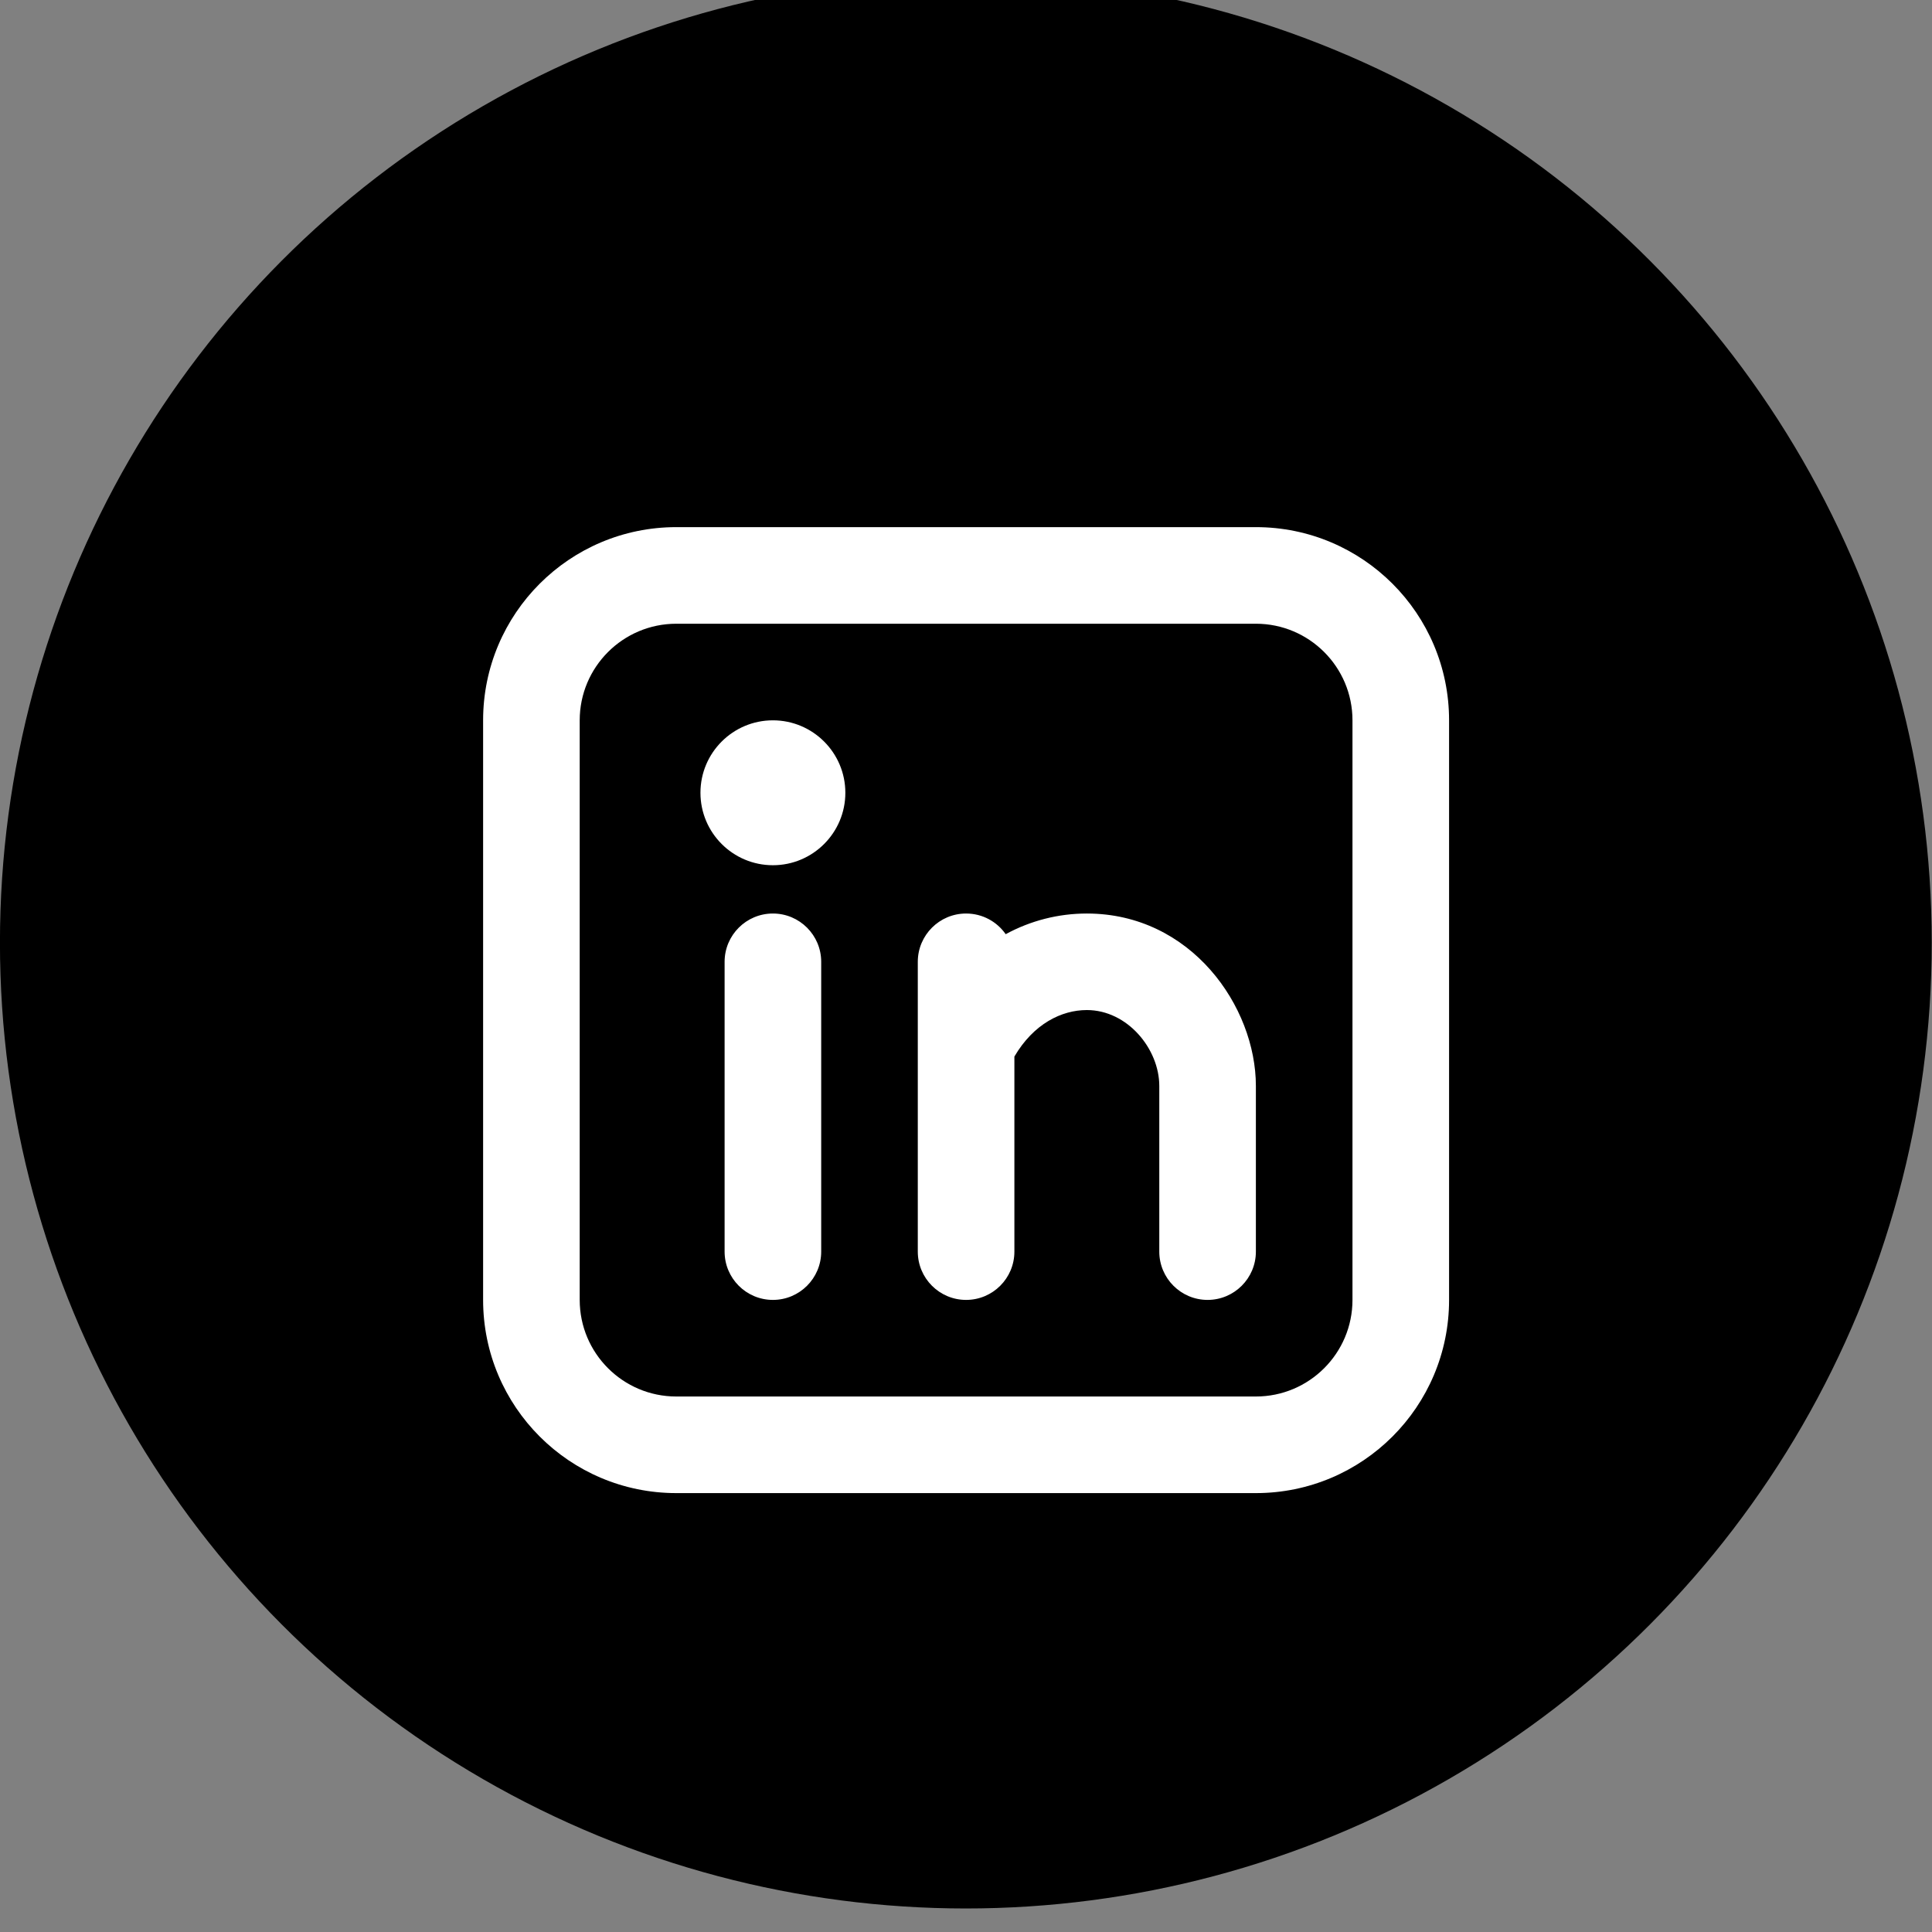
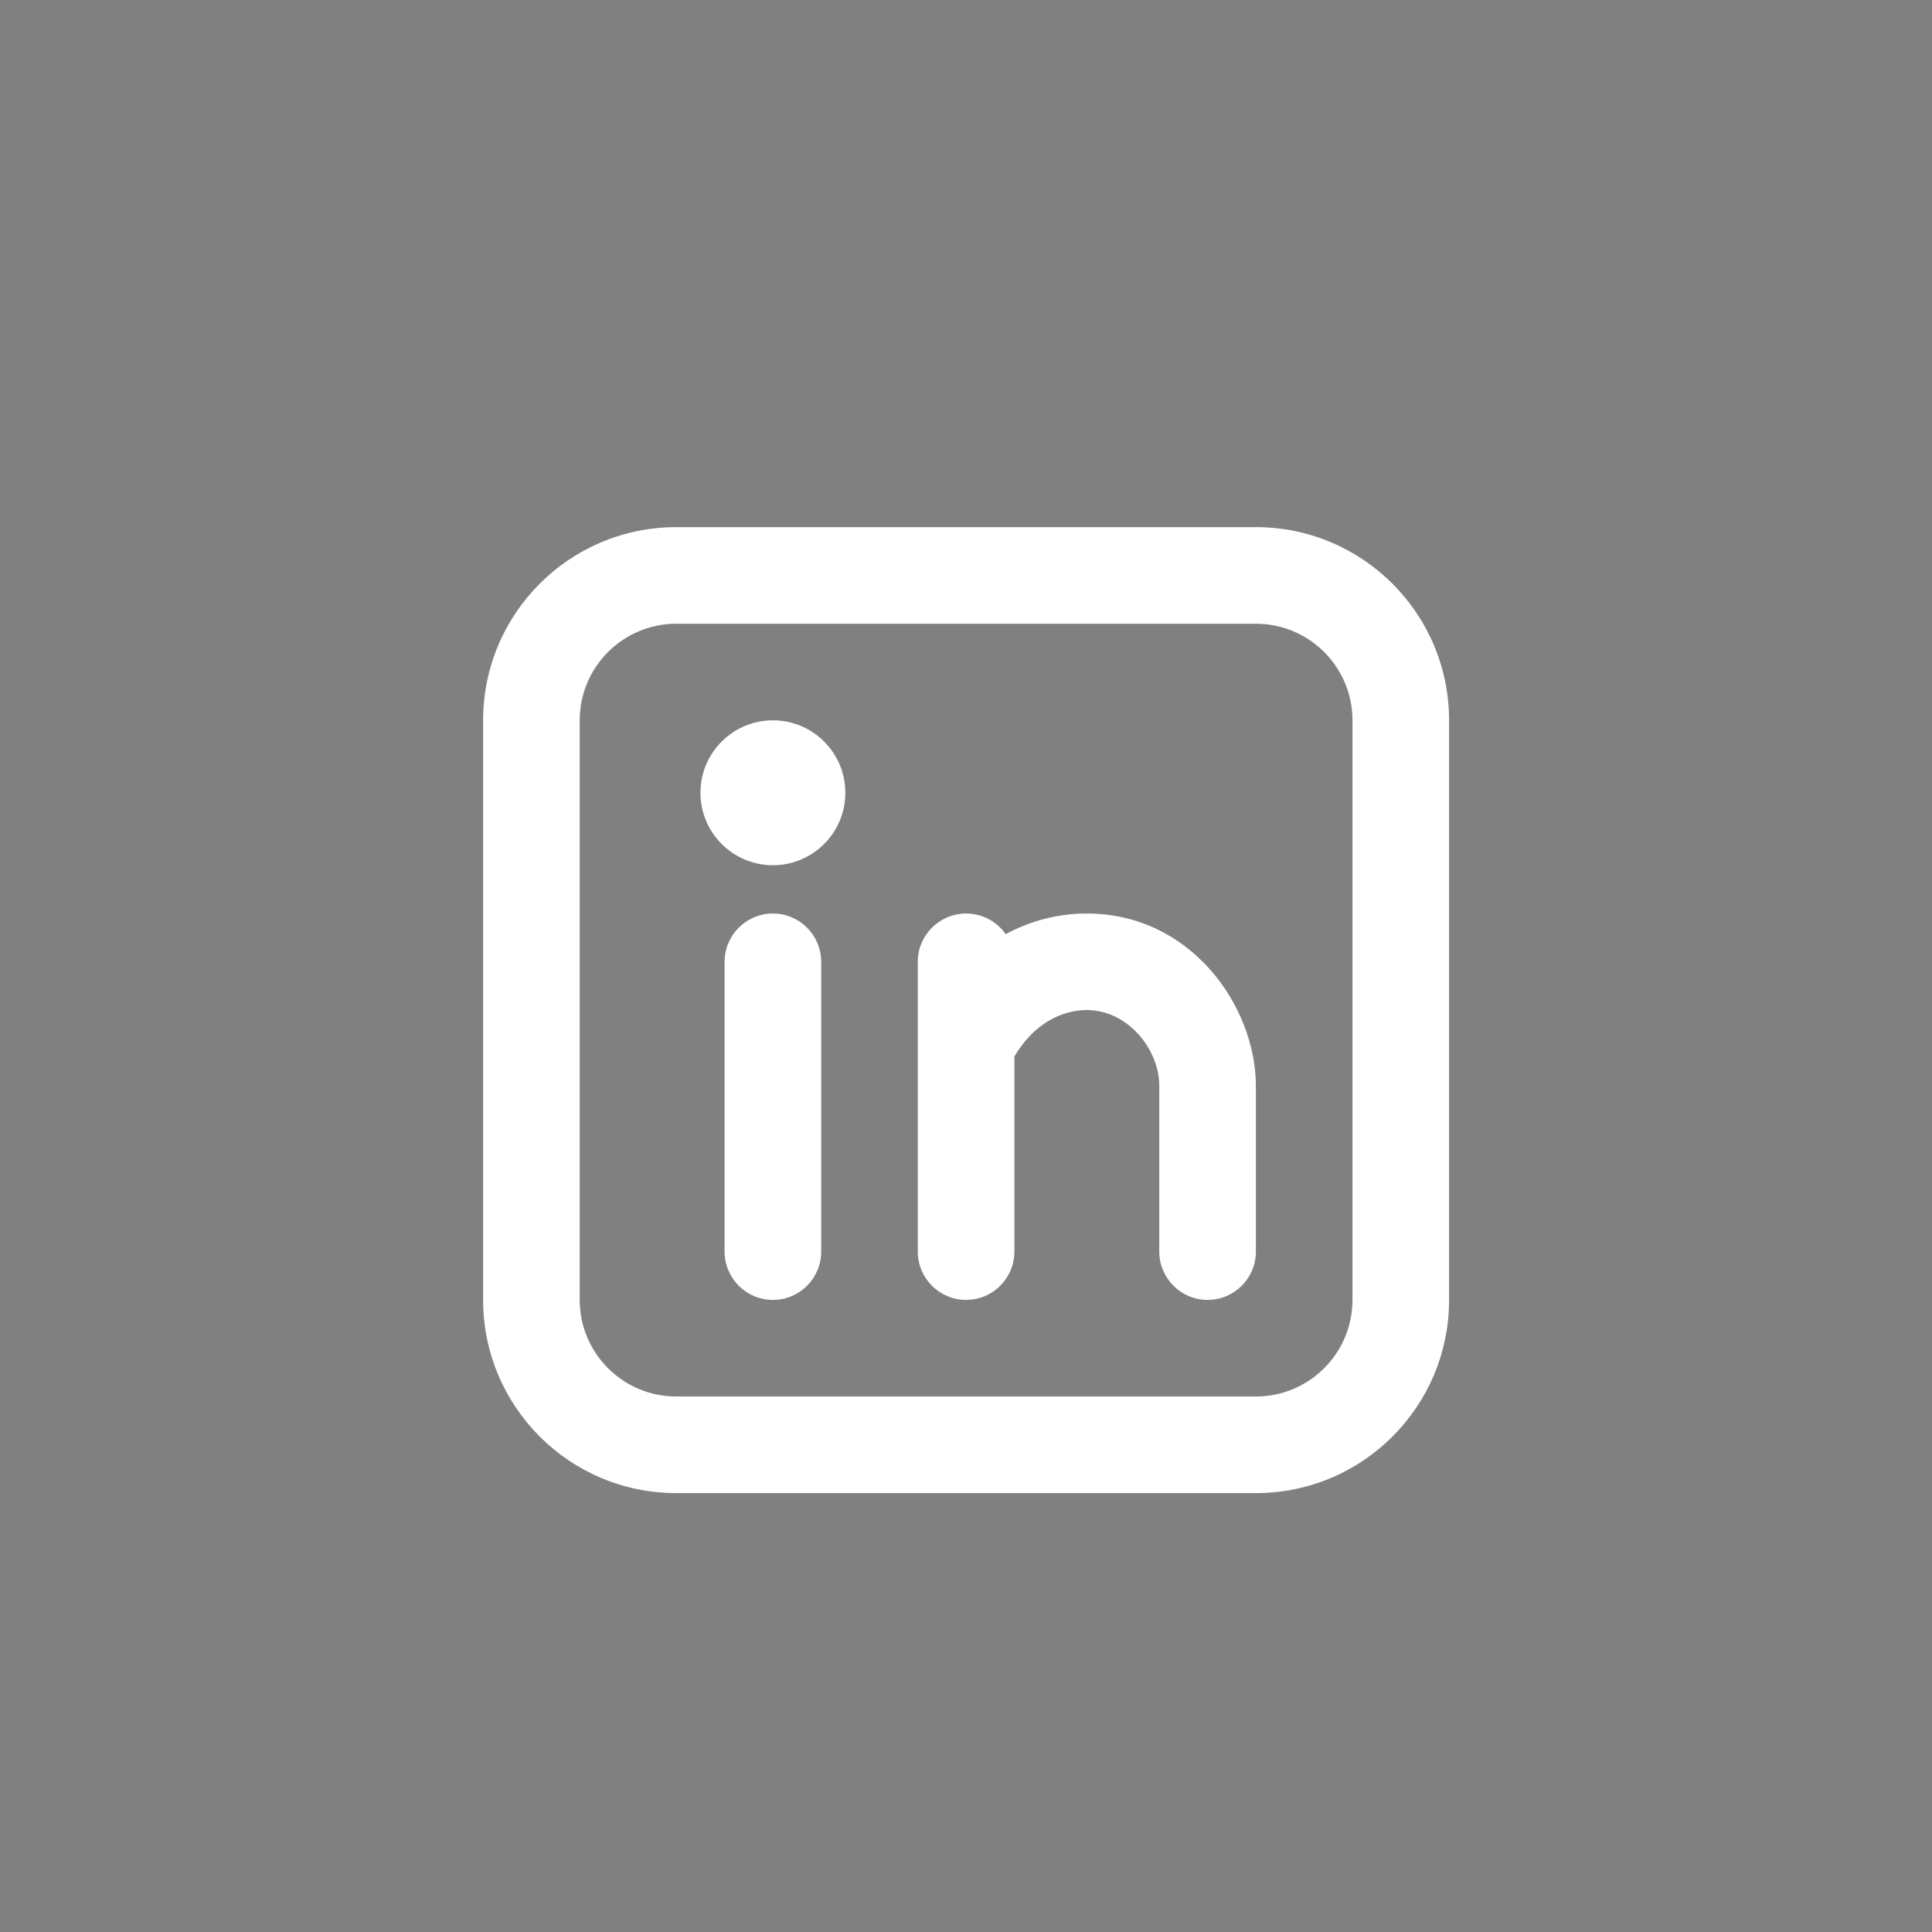
<svg xmlns="http://www.w3.org/2000/svg" xmlns:ns1="http://www.serif.com/" width="30px" height="30px" version="1.1" xml:space="preserve" style="fill-rule:evenodd;clip-rule:evenodd;stroke-linejoin:round;stroke-miterlimit:2;">
  <rect width="100%" height="100%" fill="#808080" stroke="none" />
  <g transform="matrix(1,0,0,1,-67.337,-2781)">
    <g transform="matrix(0.994,0,0,0.994,67.337,16.641)">
      <rect id="Artboard17" x="0" y="2781.74" width="30.189" height="30.189" style="fill:none;" />
      <g id="Artboard171" ns1:id="Artboard17">
        <g transform="matrix(1.09,0,0,1.09,-2.523,-251.979)">
-           <circle cx="16.157" cy="2796.1" r="13.843" />
-         </g>
+           </g>
        <g transform="matrix(1.006,0,0,1.006,7.547,2789.28)">
-           <path d="M3,0C1.343,0 0,1.343 0,3L0,12C0,13.657 1.343,15 3,15L12,15C13.657,15 15,13.657 15,12L15,3C15,1.343 13.657,0 12,0L3,0ZM1.5,3C1.5,2.172 2.172,1.5 3,1.5L12,1.5C12.828,1.5 13.5,2.172 13.5,3L13.5,12C13.5,12.828 12.828,13.5 12,13.5L3,13.5C2.172,13.5 1.5,12.828 1.5,12L1.5,3ZM5.25,6.75C5.25,6.336 4.914,6 4.5,6C4.086,6 3.75,6.336 3.75,6.75L3.75,11.25C3.75,11.664 4.086,12 4.5,12C4.914,12 5.25,11.664 5.25,11.25L5.25,6.75ZM5.625,4.125C5.625,4.746 5.121,5.25 4.5,5.25C3.879,5.25 3.375,4.746 3.375,4.125C3.375,3.504 3.879,3 4.5,3C5.121,3 5.625,3.504 5.625,4.125ZM7.5,6C7.755,6 7.98,6.127 8.115,6.321C8.502,6.11 8.935,6 9.375,6C10.995,6 12,7.445 12,8.678L12,11.25C12,11.664 11.664,12 11.25,12C10.836,12 10.5,11.664 10.5,11.25L10.5,8.678C10.5,8.102 10.005,7.499 9.375,7.499C8.982,7.499 8.548,7.713 8.25,8.221L8.25,11.25C8.25,11.664 7.914,12 7.5,12C7.086,12 6.75,11.664 6.75,11.25L6.75,6.75C6.75,6.336 7.086,6 7.5,6Z" style="fill:white;" />
+           <path d="M3,0C1.343,0 0,1.343 0,3L0,12C0,13.657 1.343,15 3,15L12,15C13.657,15 15,13.657 15,12L15,3C15,1.343 13.657,0 12,0ZM1.5,3C1.5,2.172 2.172,1.5 3,1.5L12,1.5C12.828,1.5 13.5,2.172 13.5,3L13.5,12C13.5,12.828 12.828,13.5 12,13.5L3,13.5C2.172,13.5 1.5,12.828 1.5,12L1.5,3ZM5.25,6.75C5.25,6.336 4.914,6 4.5,6C4.086,6 3.75,6.336 3.75,6.75L3.75,11.25C3.75,11.664 4.086,12 4.5,12C4.914,12 5.25,11.664 5.25,11.25L5.25,6.75ZM5.625,4.125C5.625,4.746 5.121,5.25 4.5,5.25C3.879,5.25 3.375,4.746 3.375,4.125C3.375,3.504 3.879,3 4.5,3C5.121,3 5.625,3.504 5.625,4.125ZM7.5,6C7.755,6 7.98,6.127 8.115,6.321C8.502,6.11 8.935,6 9.375,6C10.995,6 12,7.445 12,8.678L12,11.25C12,11.664 11.664,12 11.25,12C10.836,12 10.5,11.664 10.5,11.25L10.5,8.678C10.5,8.102 10.005,7.499 9.375,7.499C8.982,7.499 8.548,7.713 8.25,8.221L8.25,11.25C8.25,11.664 7.914,12 7.5,12C7.086,12 6.75,11.664 6.75,11.25L6.75,6.75C6.75,6.336 7.086,6 7.5,6Z" style="fill:white;" />
        </g>
      </g>
    </g>
  </g>
</svg>